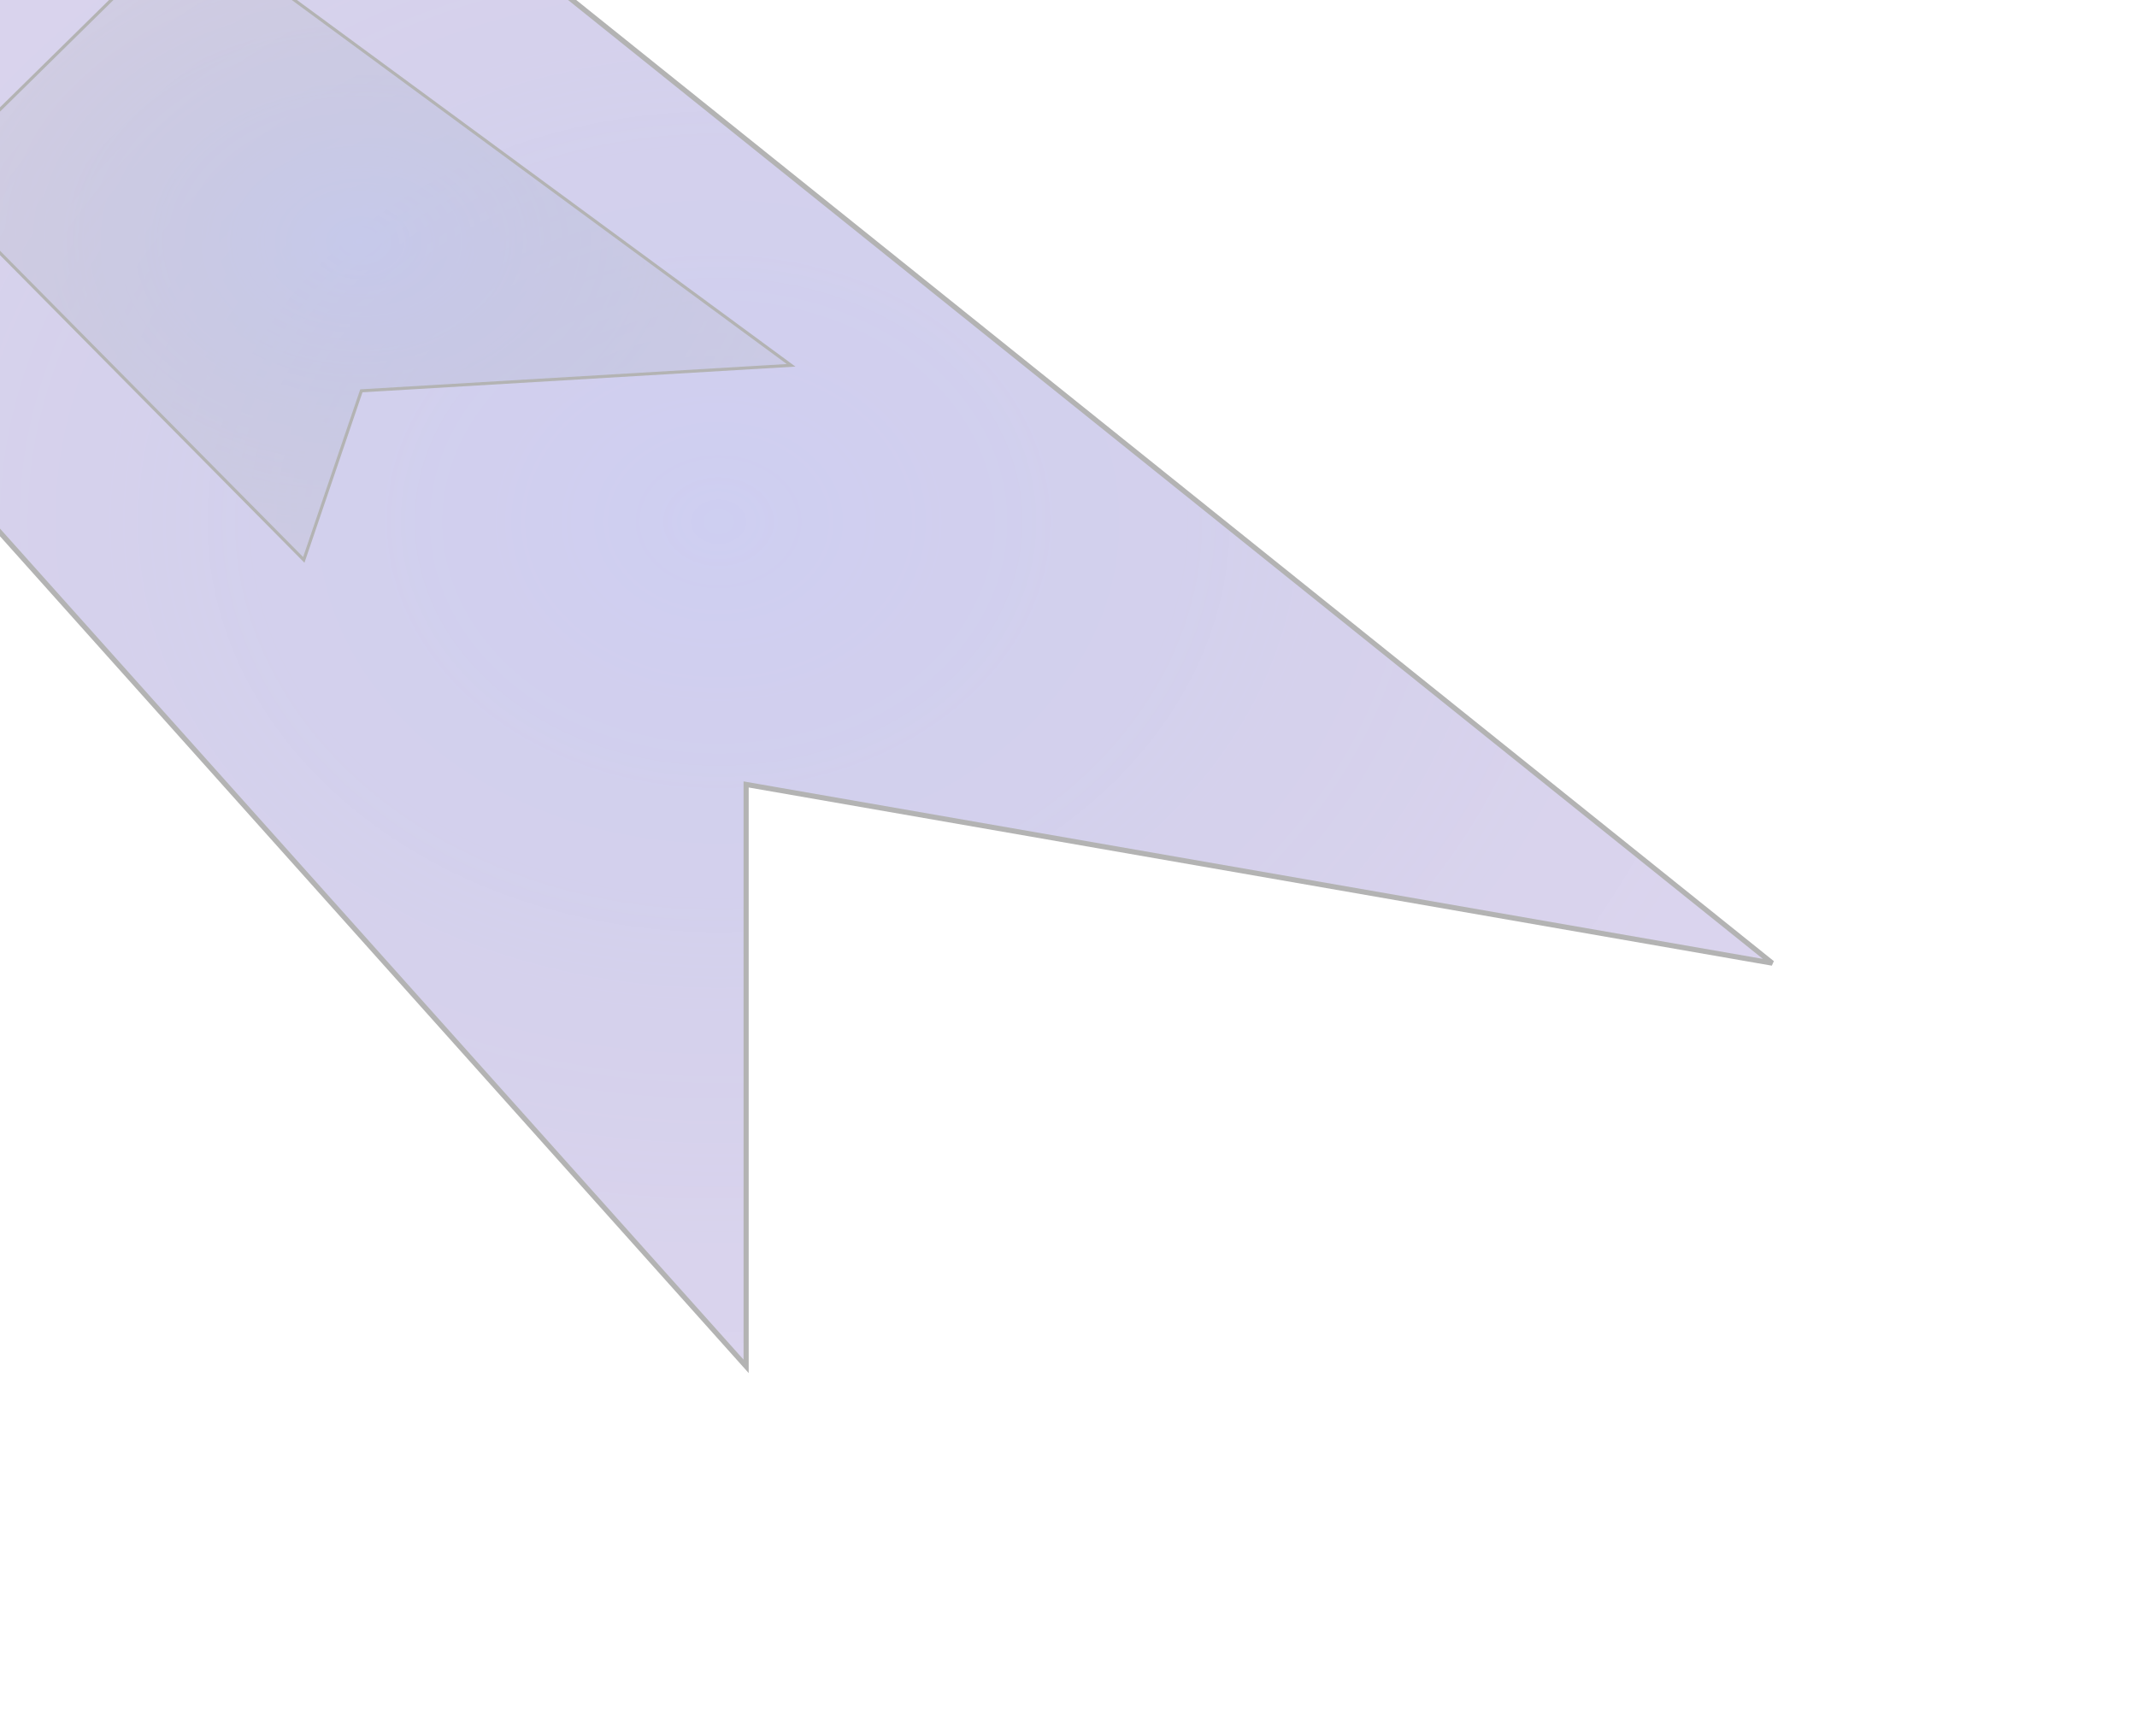
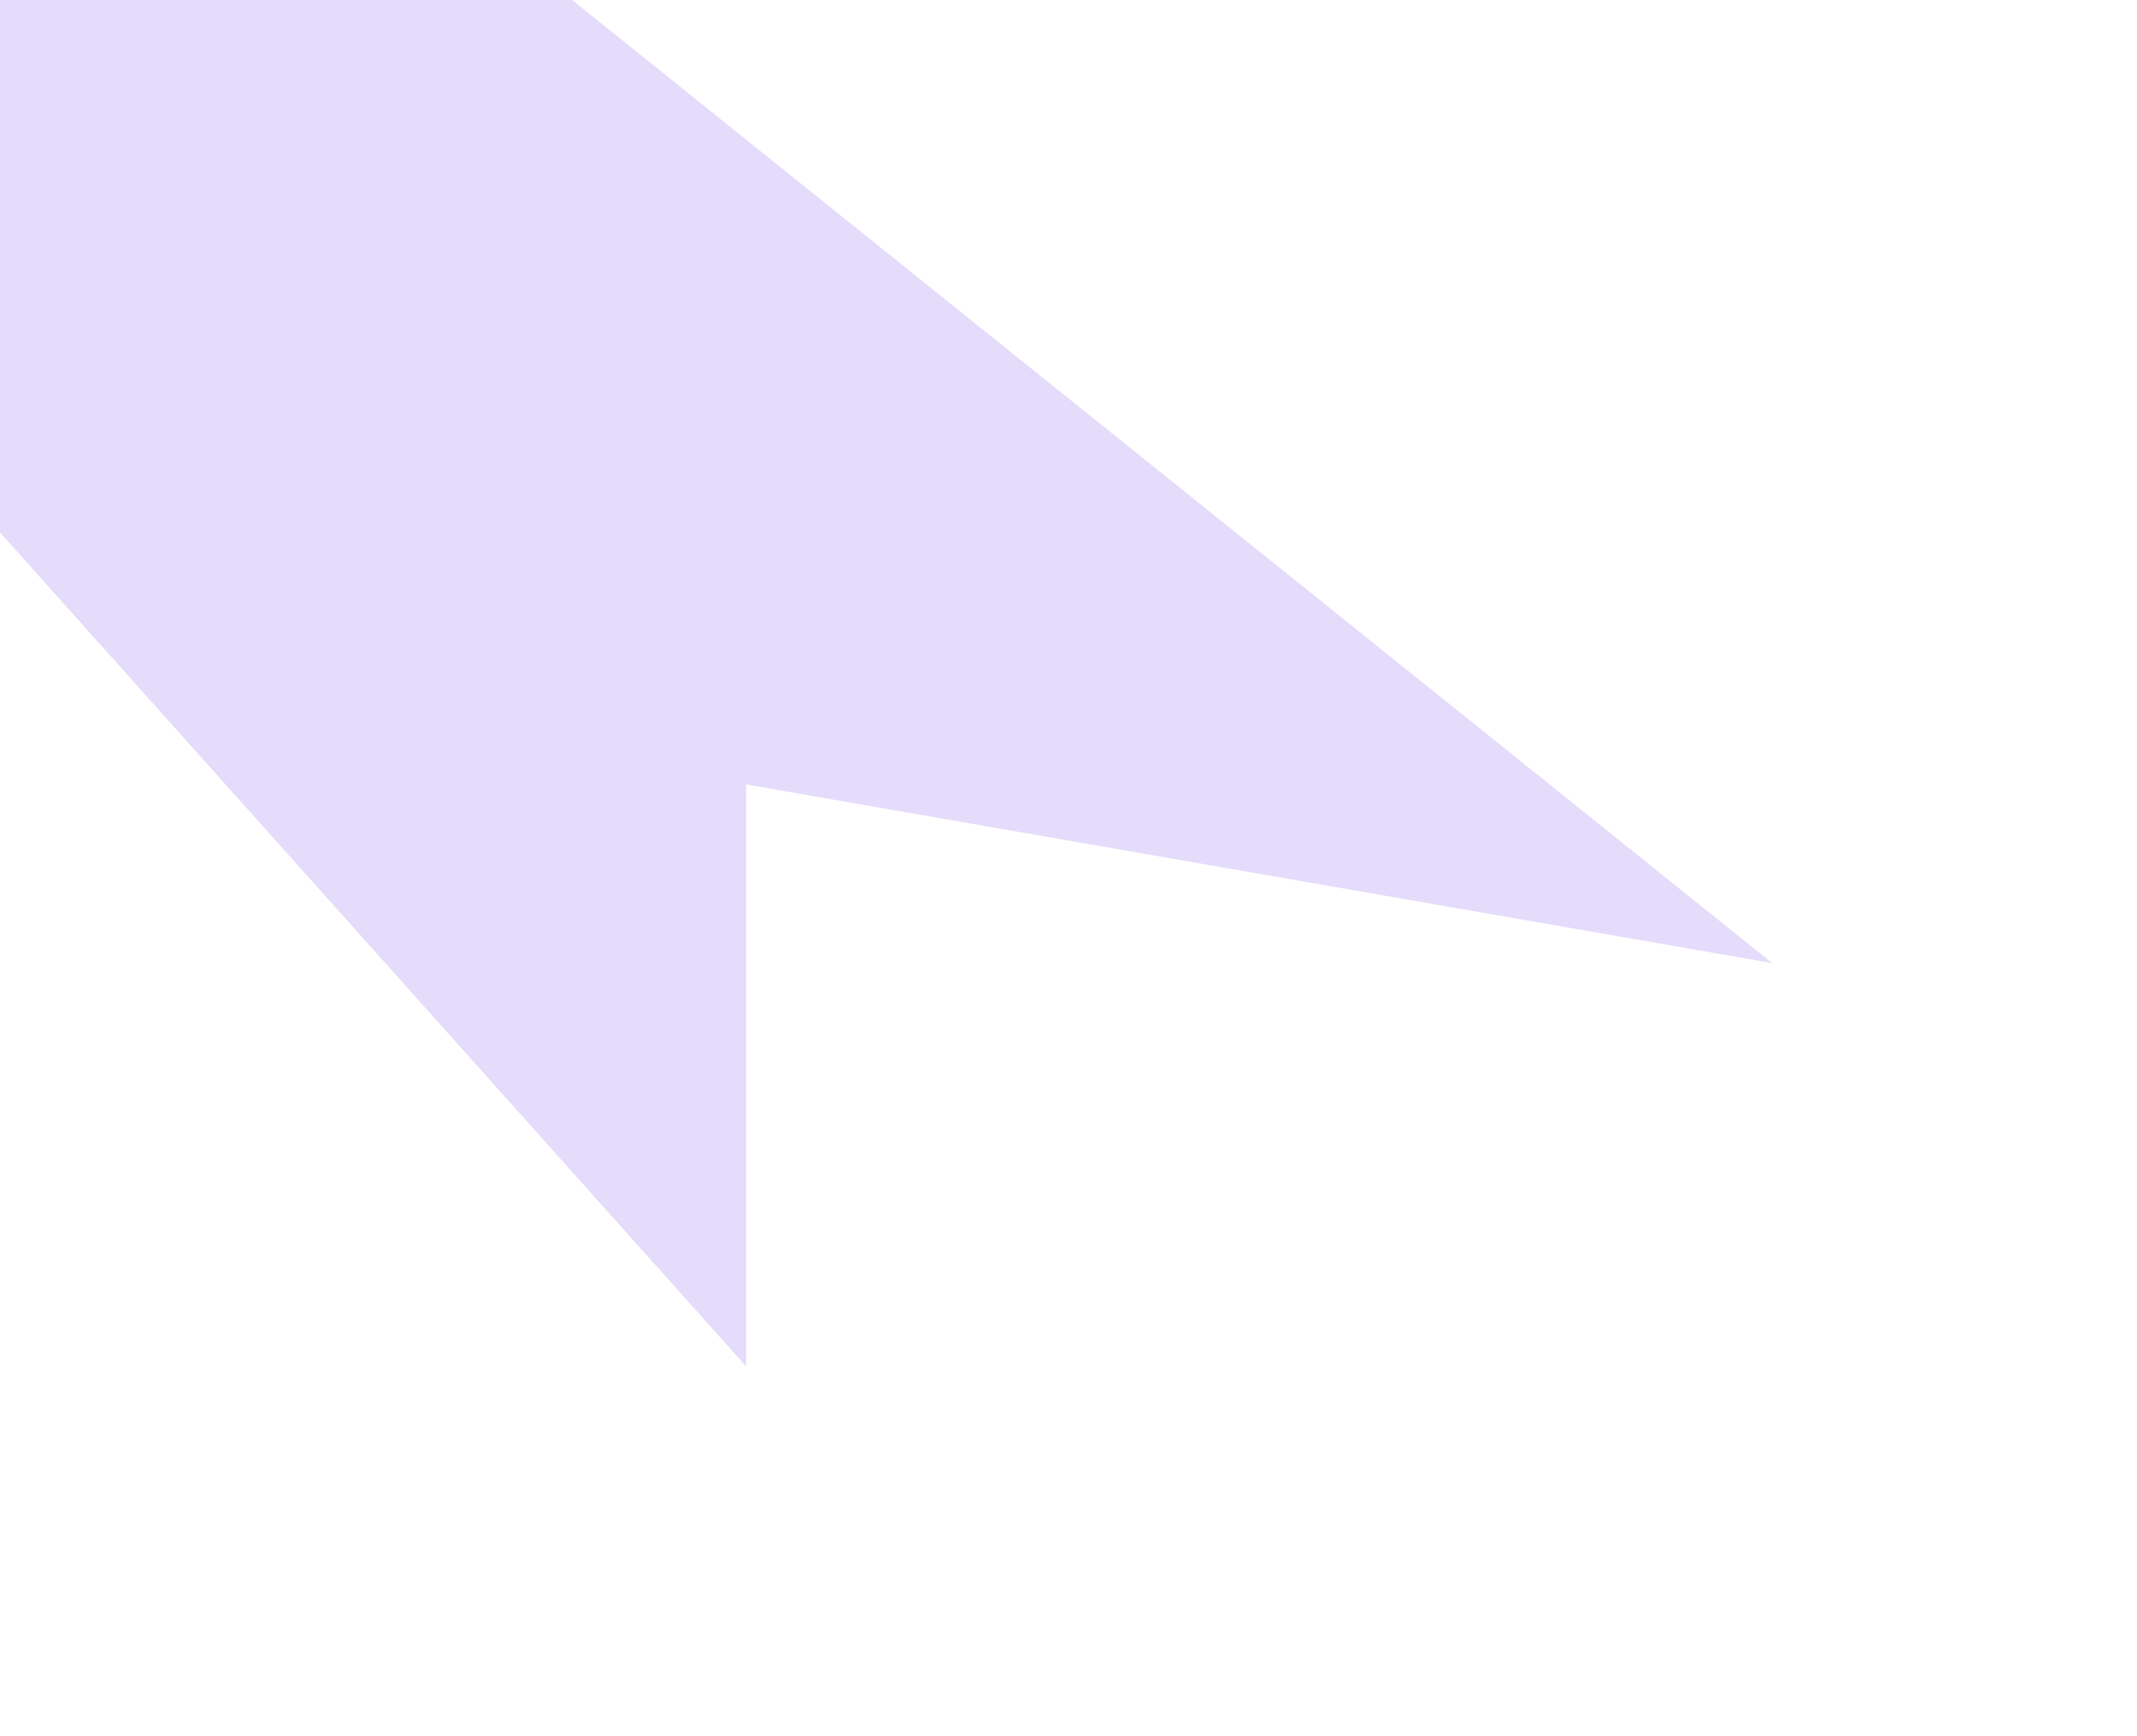
<svg xmlns="http://www.w3.org/2000/svg" width="416" height="338" viewBox="0 0 416 338" fill="none">
  <g opacity="0.3">
    <g filter="url(#filter0_f_51_5569)">
      <path d="M145.245 266L-65 31L33.5 -62.5L345 187.5L145.245 152.714V266Z" fill="#A589EE" />
-       <path d="M145.245 266L-65 31L33.5 -62.5L345 187.5L145.245 152.714V266Z" fill="url(#paint0_radial_51_5569)" />
-       <path d="M145.245 266L-65 31L33.5 -62.5L345 187.5L145.245 152.714V266Z" stroke="black" />
    </g>
    <g filter="url(#filter1_f_51_5569)">
-       <path d="M59.139 109L-14 35.091L36.9 -15L154 71.119L70.345 76.083L59.139 109Z" fill="url(#paint1_radial_51_5569)" />
-       <path d="M59.139 109L-14 35.091L36.9 -15L154 71.119L70.345 76.083L59.139 109Z" stroke="black" stroke-width="0.6" />
-     </g>
+       </g>
  </g>
  <defs>
    <filter id="filter0_f_51_5569" x="-135.696" y="-133.163" width="551.009" height="470.472" filterUnits="userSpaceOnUse" color-interpolation-filters="sRGB">
      <feFlood flood-opacity="0" result="BackgroundImageFix" />
      <feBlend mode="normal" in="SourceGraphic" in2="BackgroundImageFix" result="shape" />
      <feGaussianBlur stdDeviation="35" result="effect1_foregroundBlur_51_5569" />
    </filter>
    <filter id="filter1_f_51_5569" x="-56.425" y="-57.393" width="253.271" height="208.949" filterUnits="userSpaceOnUse" color-interpolation-filters="sRGB">
      <feFlood flood-opacity="0" result="BackgroundImageFix" />
      <feBlend mode="normal" in="SourceGraphic" in2="BackgroundImageFix" result="shape" />
      <feGaussianBlur stdDeviation="21" result="effect1_foregroundBlur_51_5569" />
    </filter>
    <radialGradient id="paint0_radial_51_5569" cx="0" cy="0" r="1" gradientUnits="userSpaceOnUse" gradientTransform="translate(140 101.75) rotate(90) scale(164.25 205)">
      <stop stop-color="#1230B5" stop-opacity="0.5" />
      <stop offset="1" stop-color="#000822" stop-opacity="0.2" />
    </radialGradient>
    <radialGradient id="paint1_radial_51_5569" cx="0" cy="0" r="1" gradientUnits="userSpaceOnUse" gradientTransform="translate(70 47) rotate(90) scale(62 84)">
      <stop stop-color="#1230B5" stop-opacity="0.5" />
      <stop offset="1" stop-color="#000822" stop-opacity="0.2" />
    </radialGradient>
  </defs>
</svg>